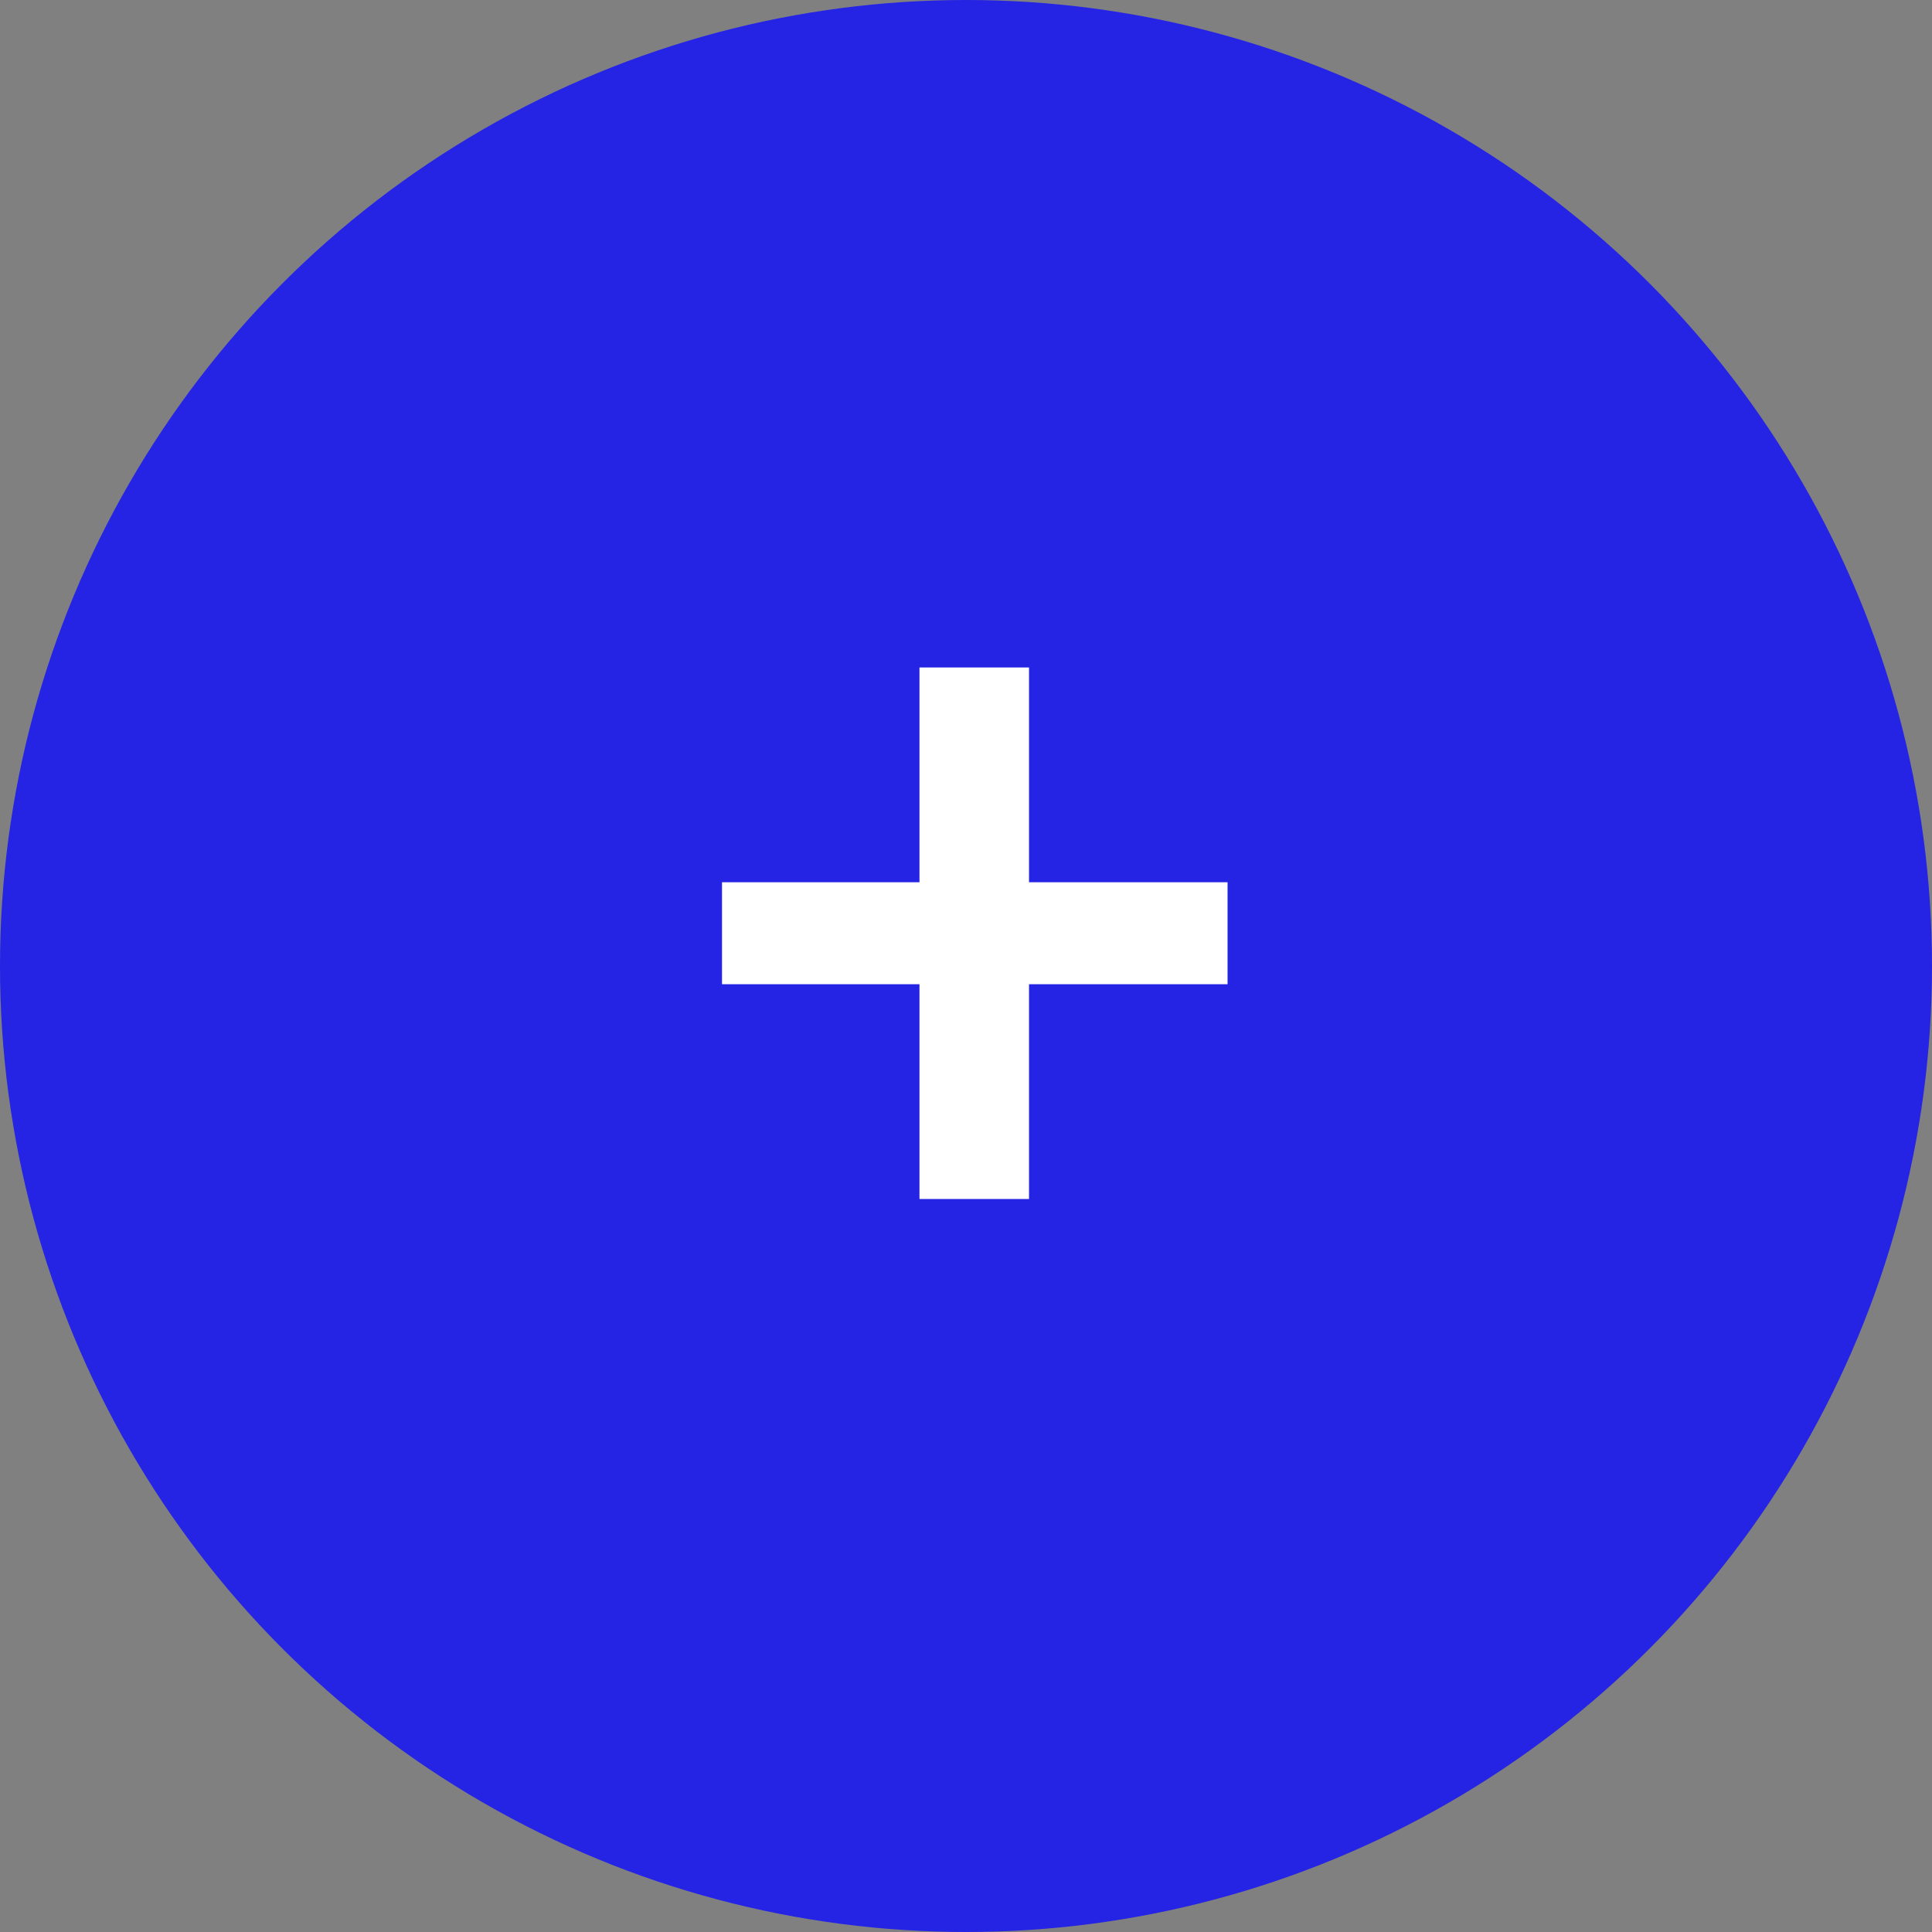
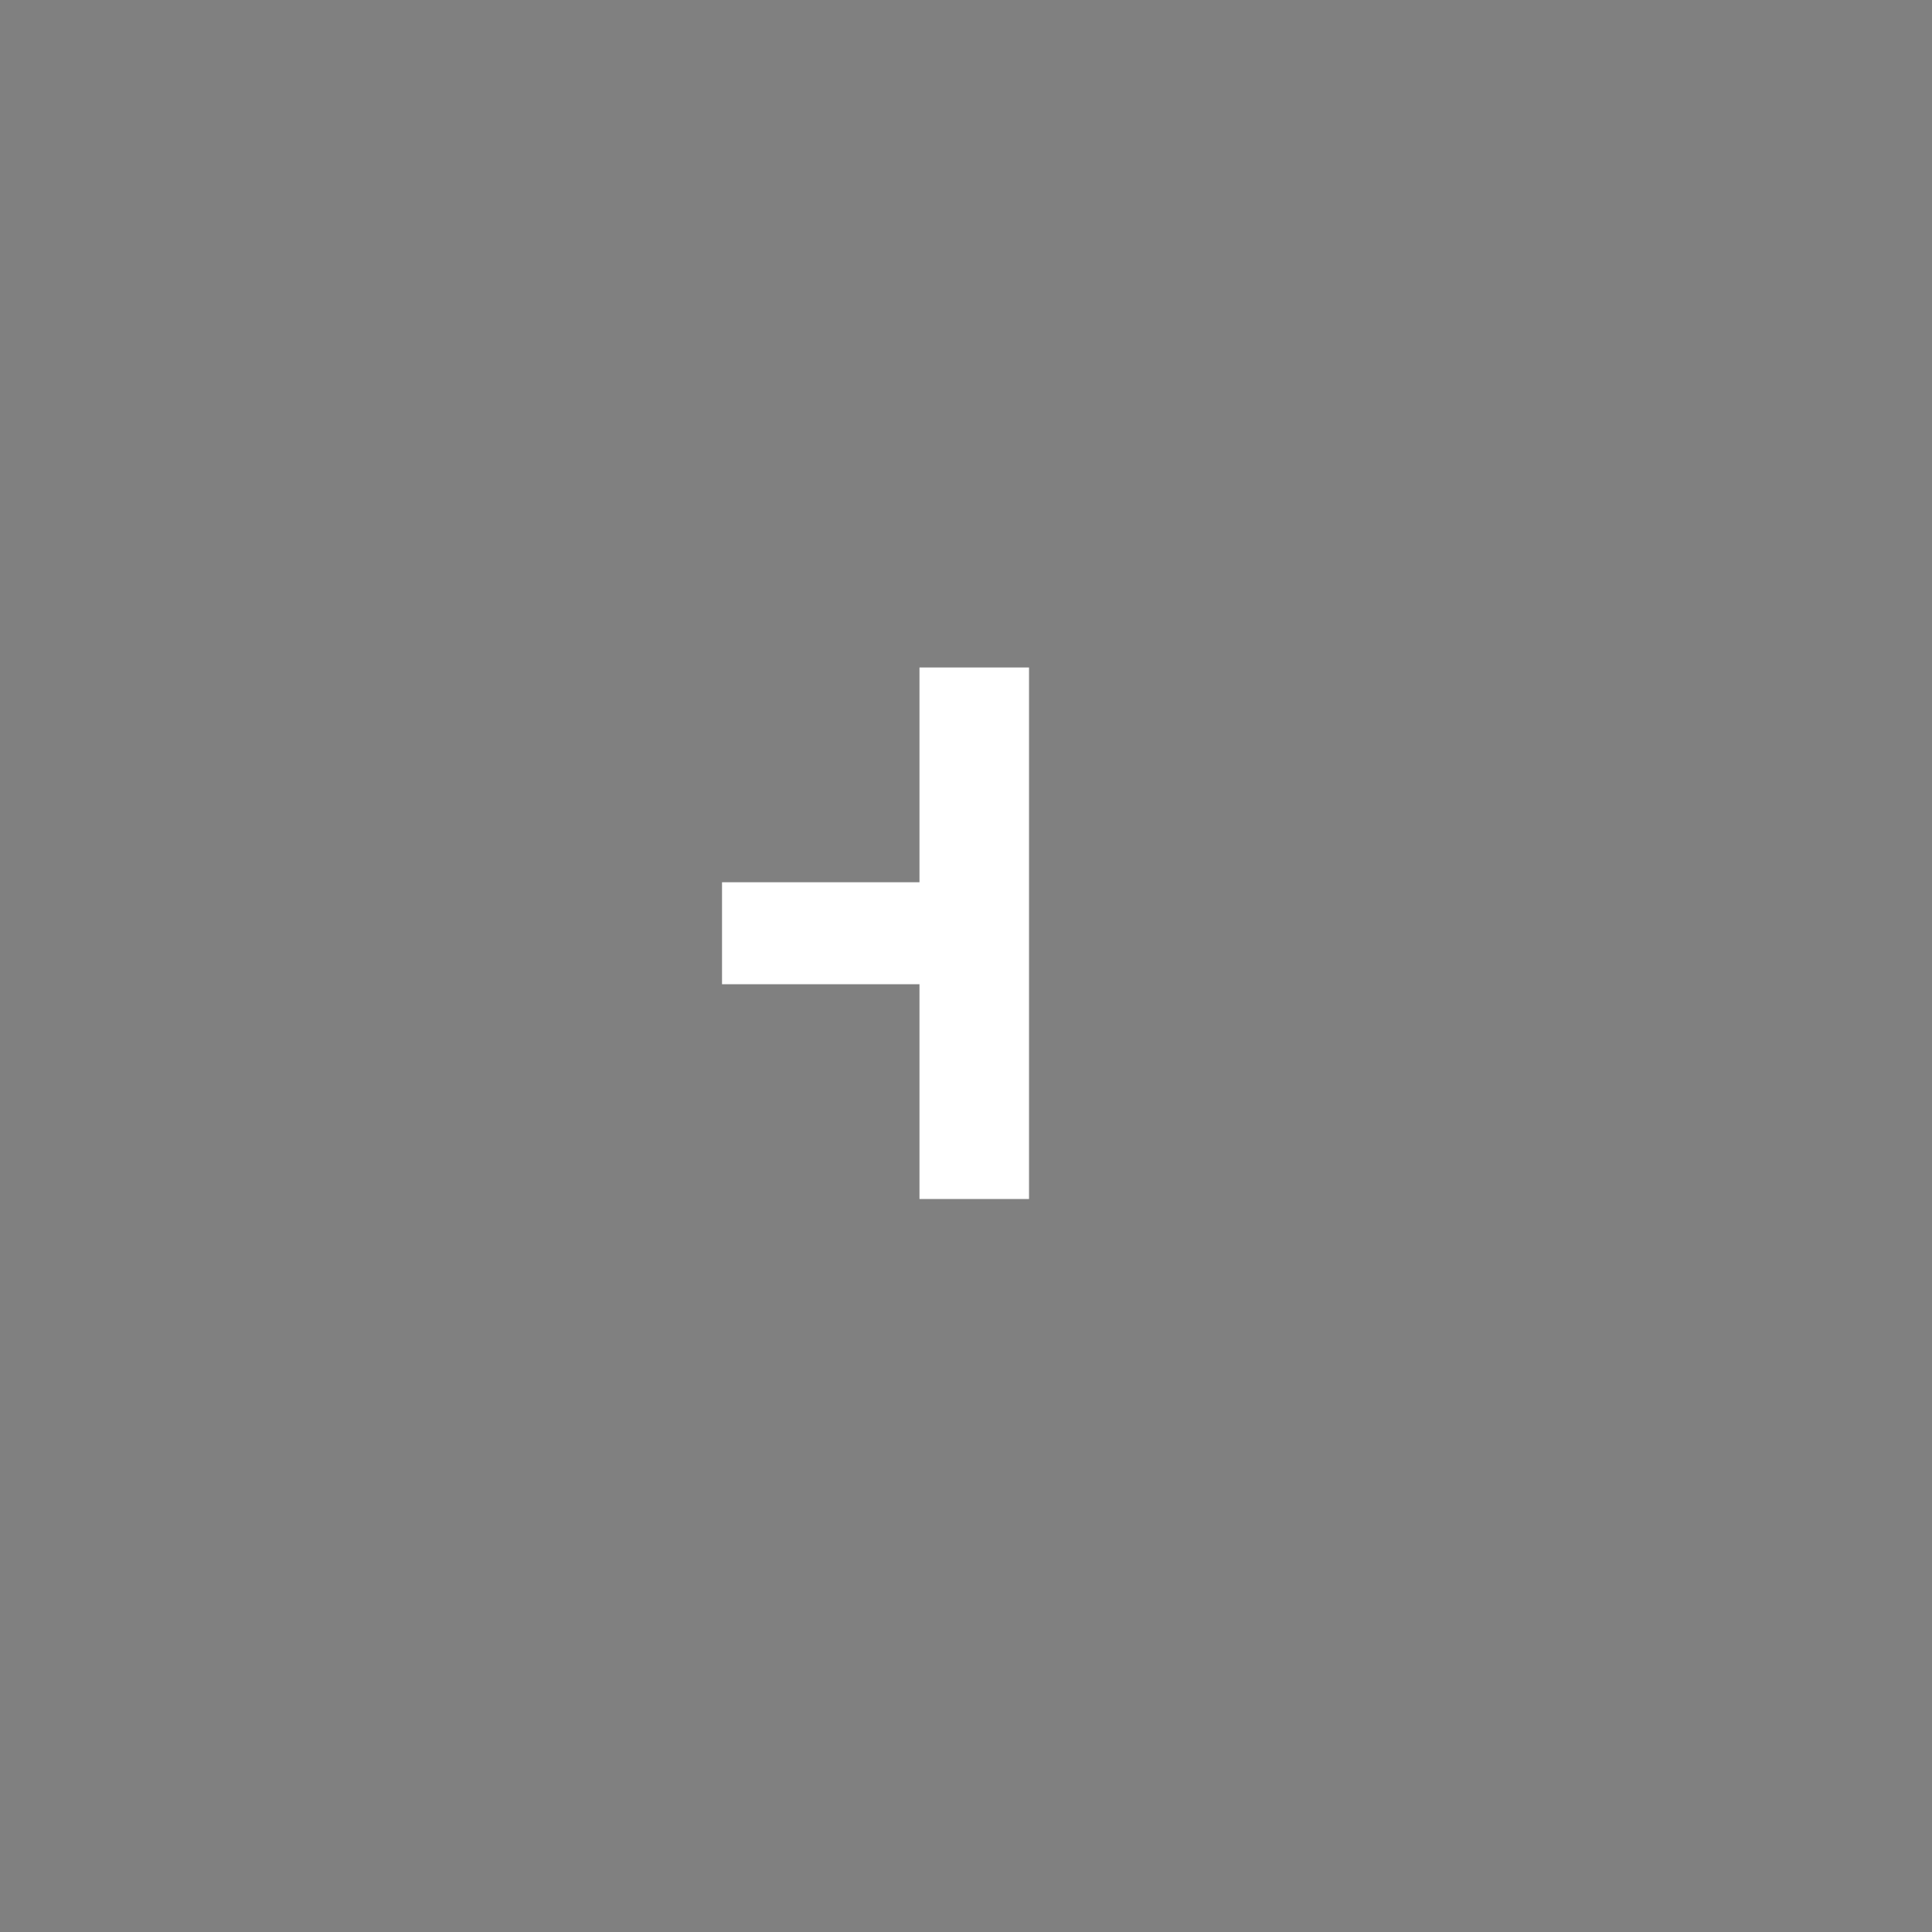
<svg xmlns="http://www.w3.org/2000/svg" width="60" height="60" viewBox="0 0 60 60" fill="none">
  <rect x="0" y="0" width="60" height="60" fill="#808080" stroke="none" />
-   <circle cx="30" cy="30" r="30" fill="#2523E4" />
-   <path d="M28.555 30.566H22.423V27.399H28.555V20.729H31.957V27.399H38.123V30.566H31.957V37.236H28.555V30.566Z" fill="white" />
+   <path d="M28.555 30.566H22.423V27.399H28.555V20.729H31.957V27.399V30.566H31.957V37.236H28.555V30.566Z" fill="white" />
</svg>